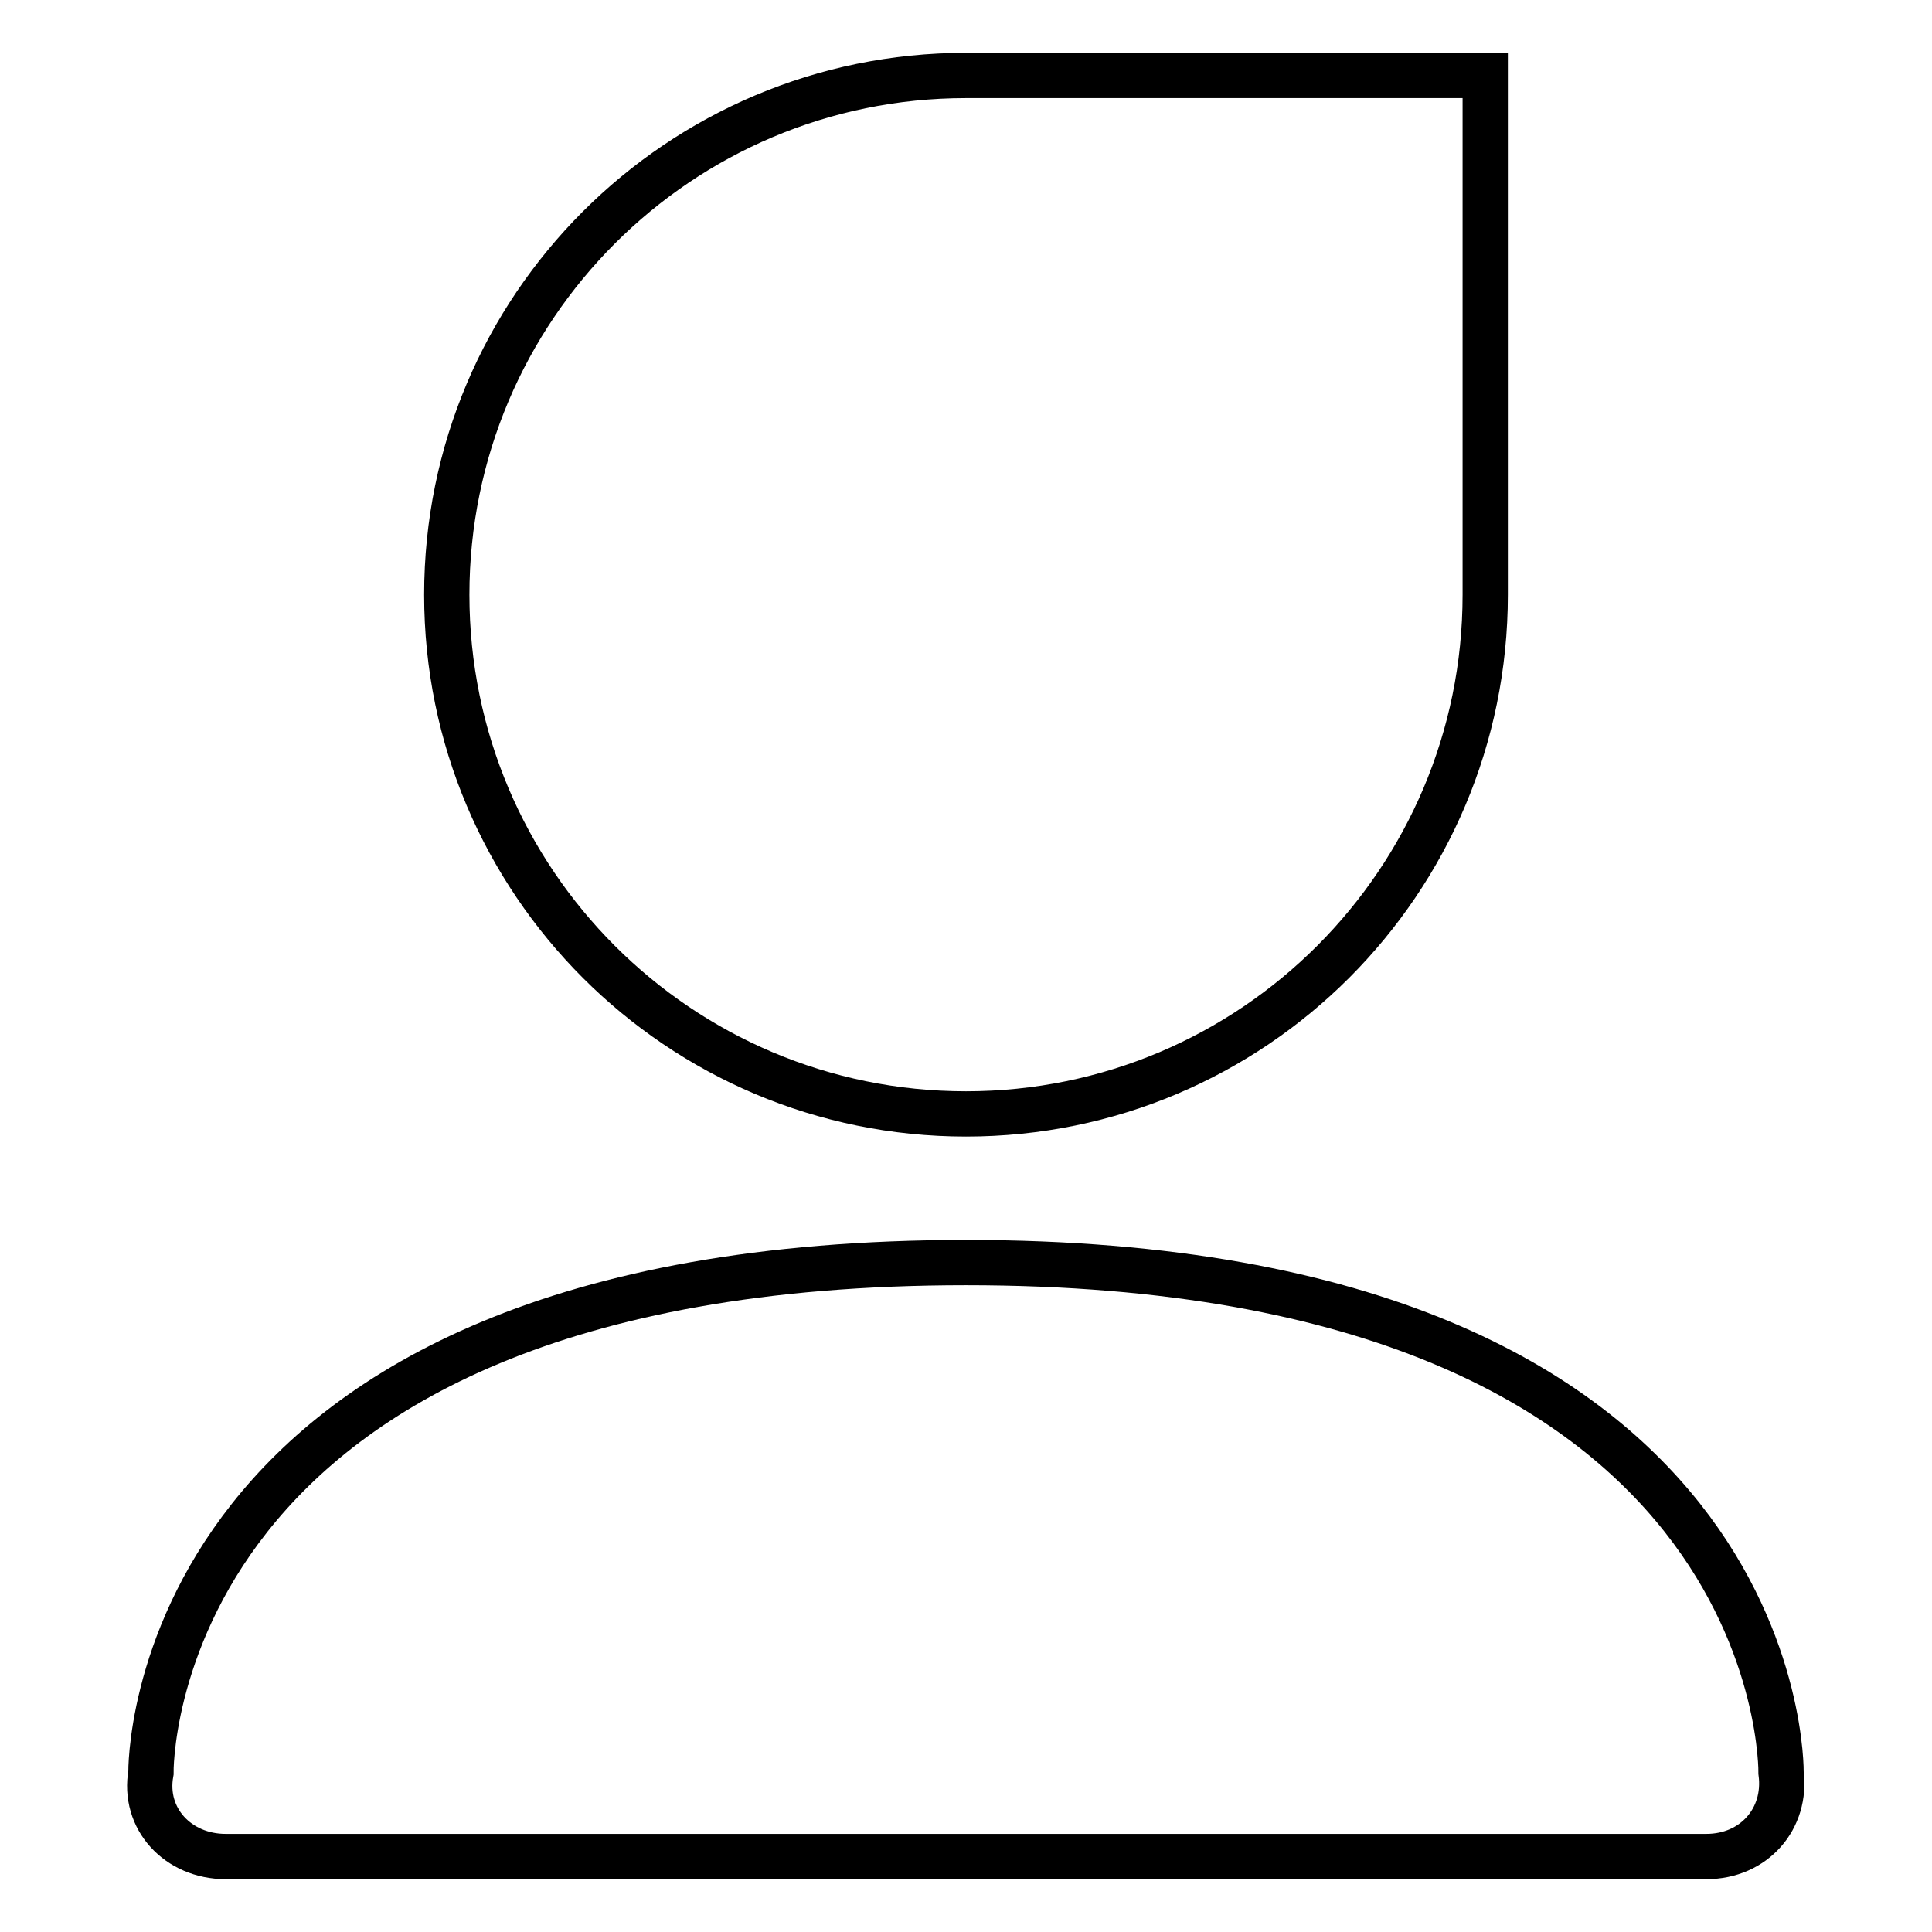
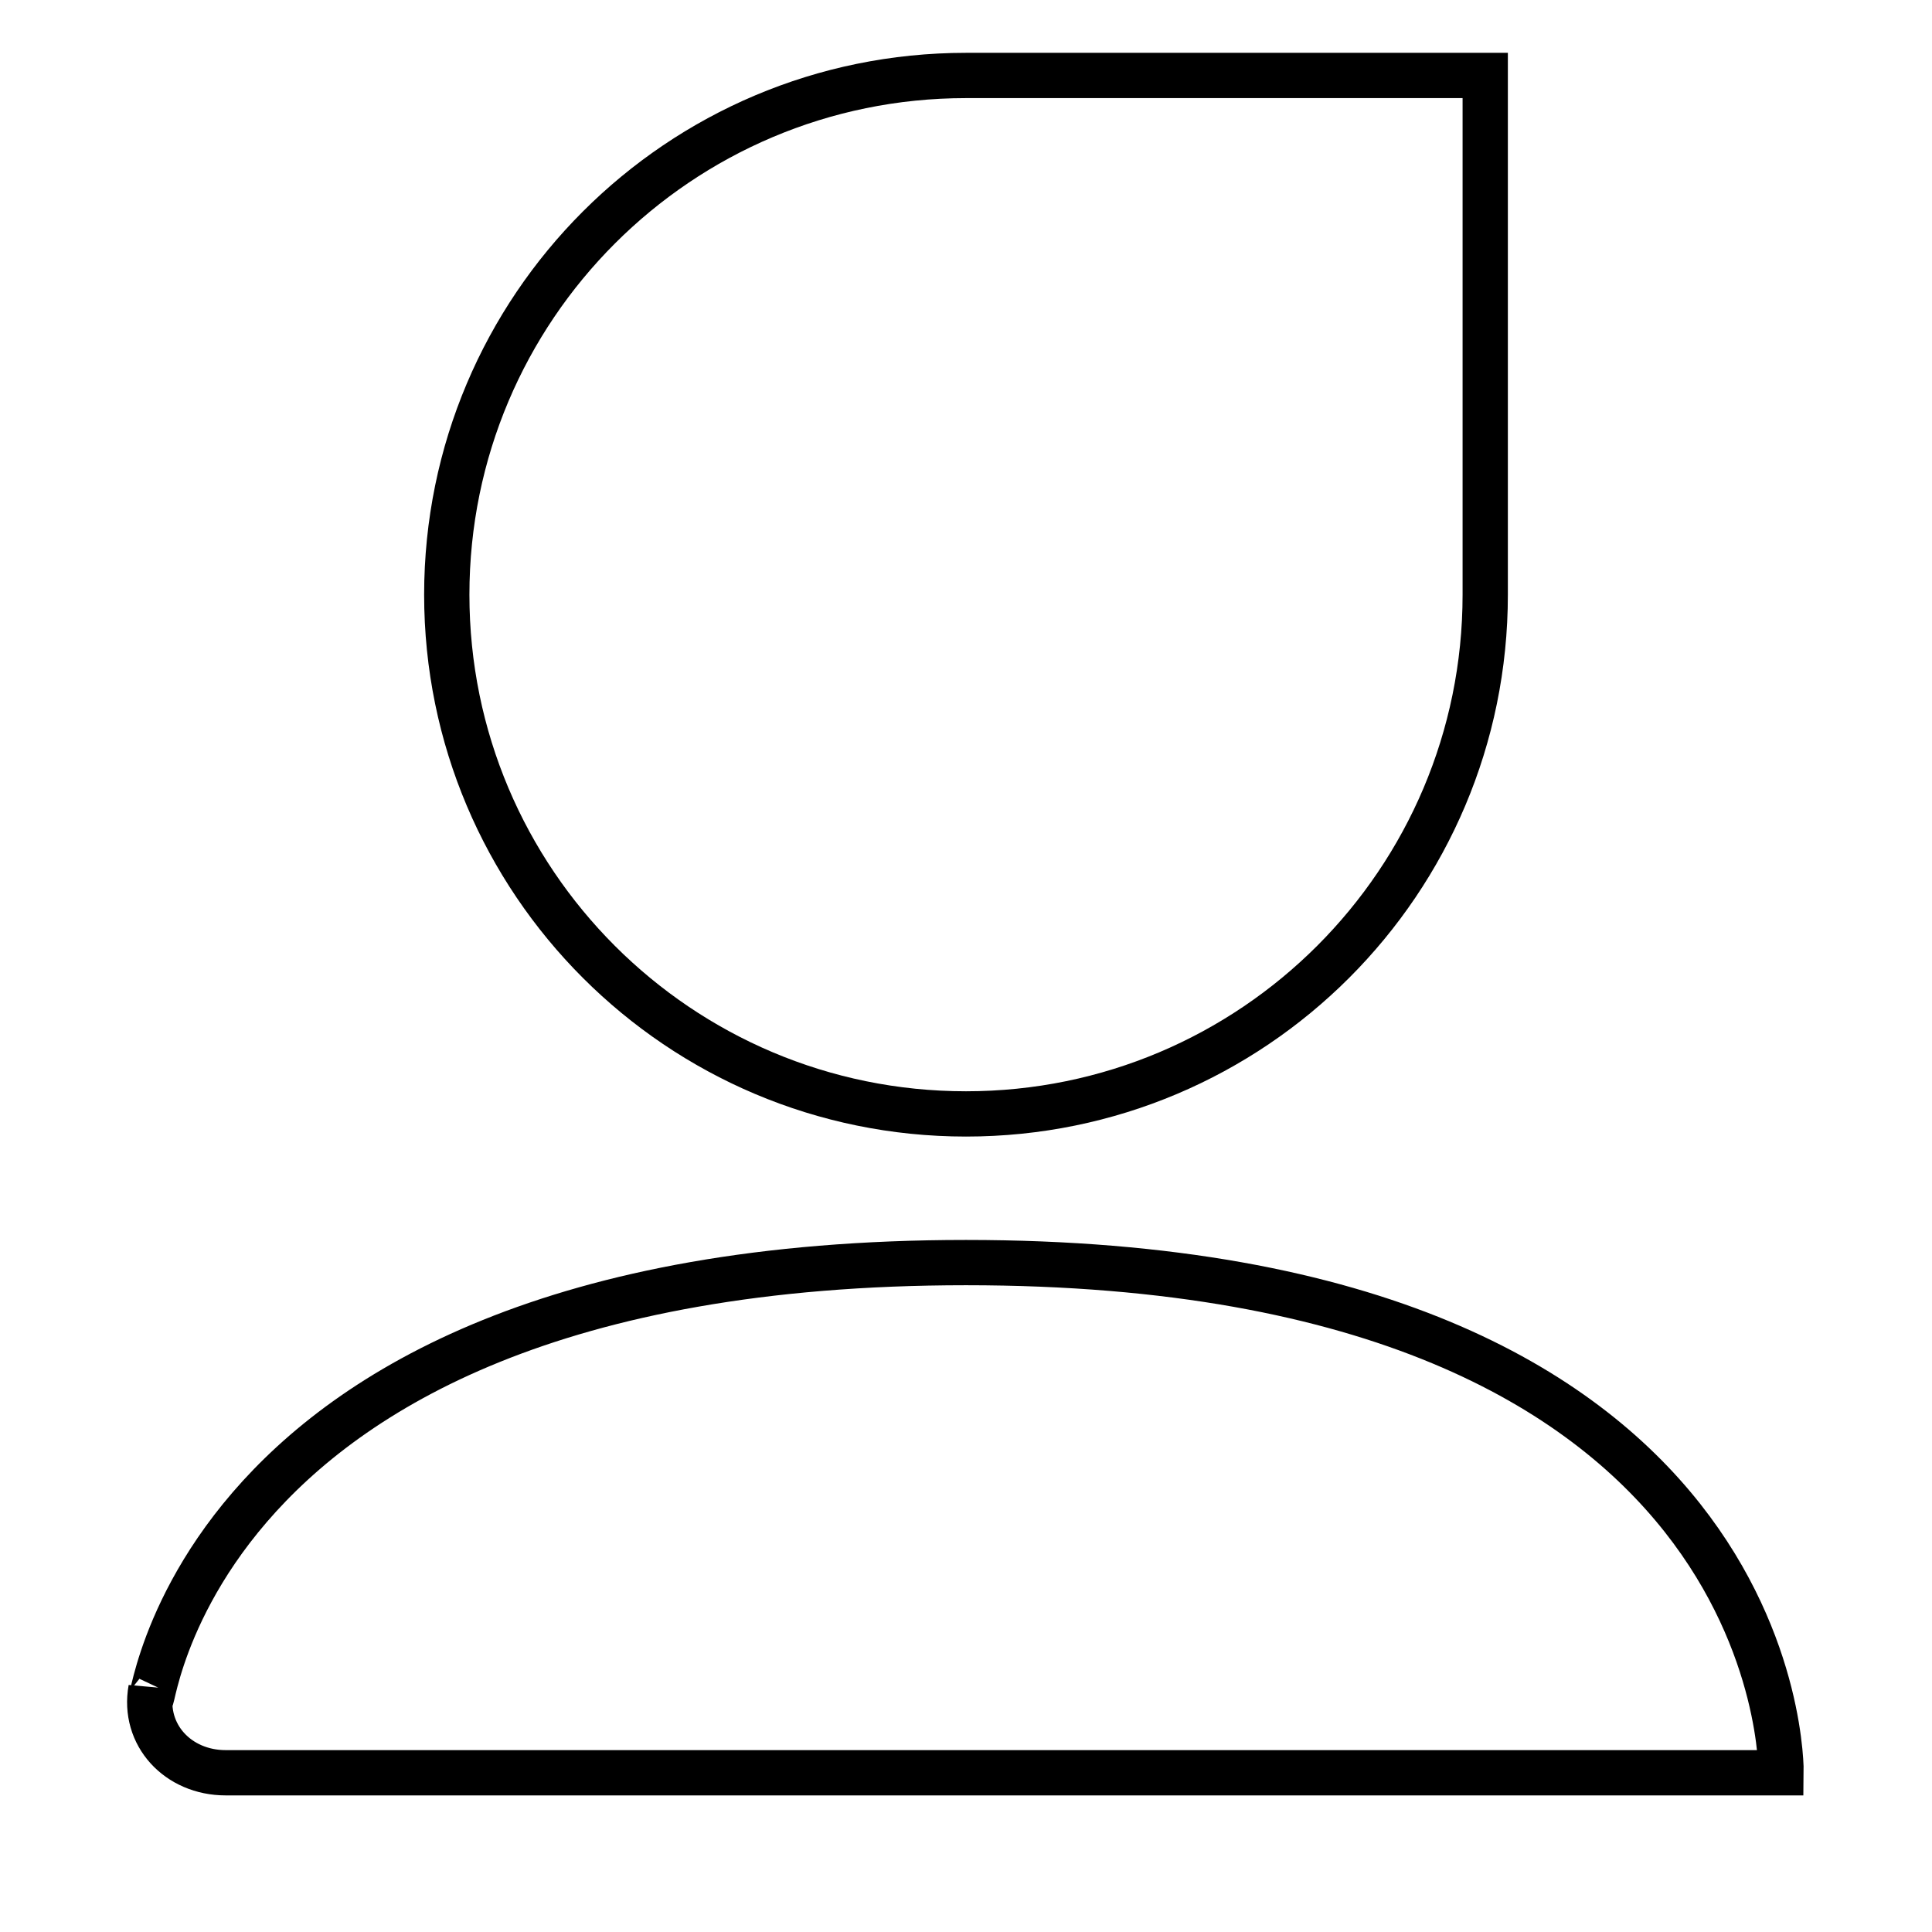
<svg xmlns="http://www.w3.org/2000/svg" version="1.1" x="0px" y="0px" viewBox="0 0 256 256" enable-background="new 0 0 256 256" xml:space="preserve">
  <g>
-     <path stroke-width="6" fill-opacity="0" stroke="#000000" d="M128,167.3c109.1,0,108,67.6,108,67.6c0.8,6.1-3.6,11.1-9.9,11.1H29.9c-6.3,0-11-5-9.9-11.1 C20,234.9,18.9,167.3,128,167.3z M128,10h68.8v68.8c0,38-30.8,68.8-68.8,68.8c-38,0-68.8-30.8-68.8-68.8S90,10,128,10z" />
+     <path stroke-width="6" fill-opacity="0" stroke="#000000" d="M128,167.3c109.1,0,108,67.6,108,67.6H29.9c-6.3,0-11-5-9.9-11.1 C20,234.9,18.9,167.3,128,167.3z M128,10h68.8v68.8c0,38-30.8,68.8-68.8,68.8c-38,0-68.8-30.8-68.8-68.8S90,10,128,10z" />
  </g>
</svg>